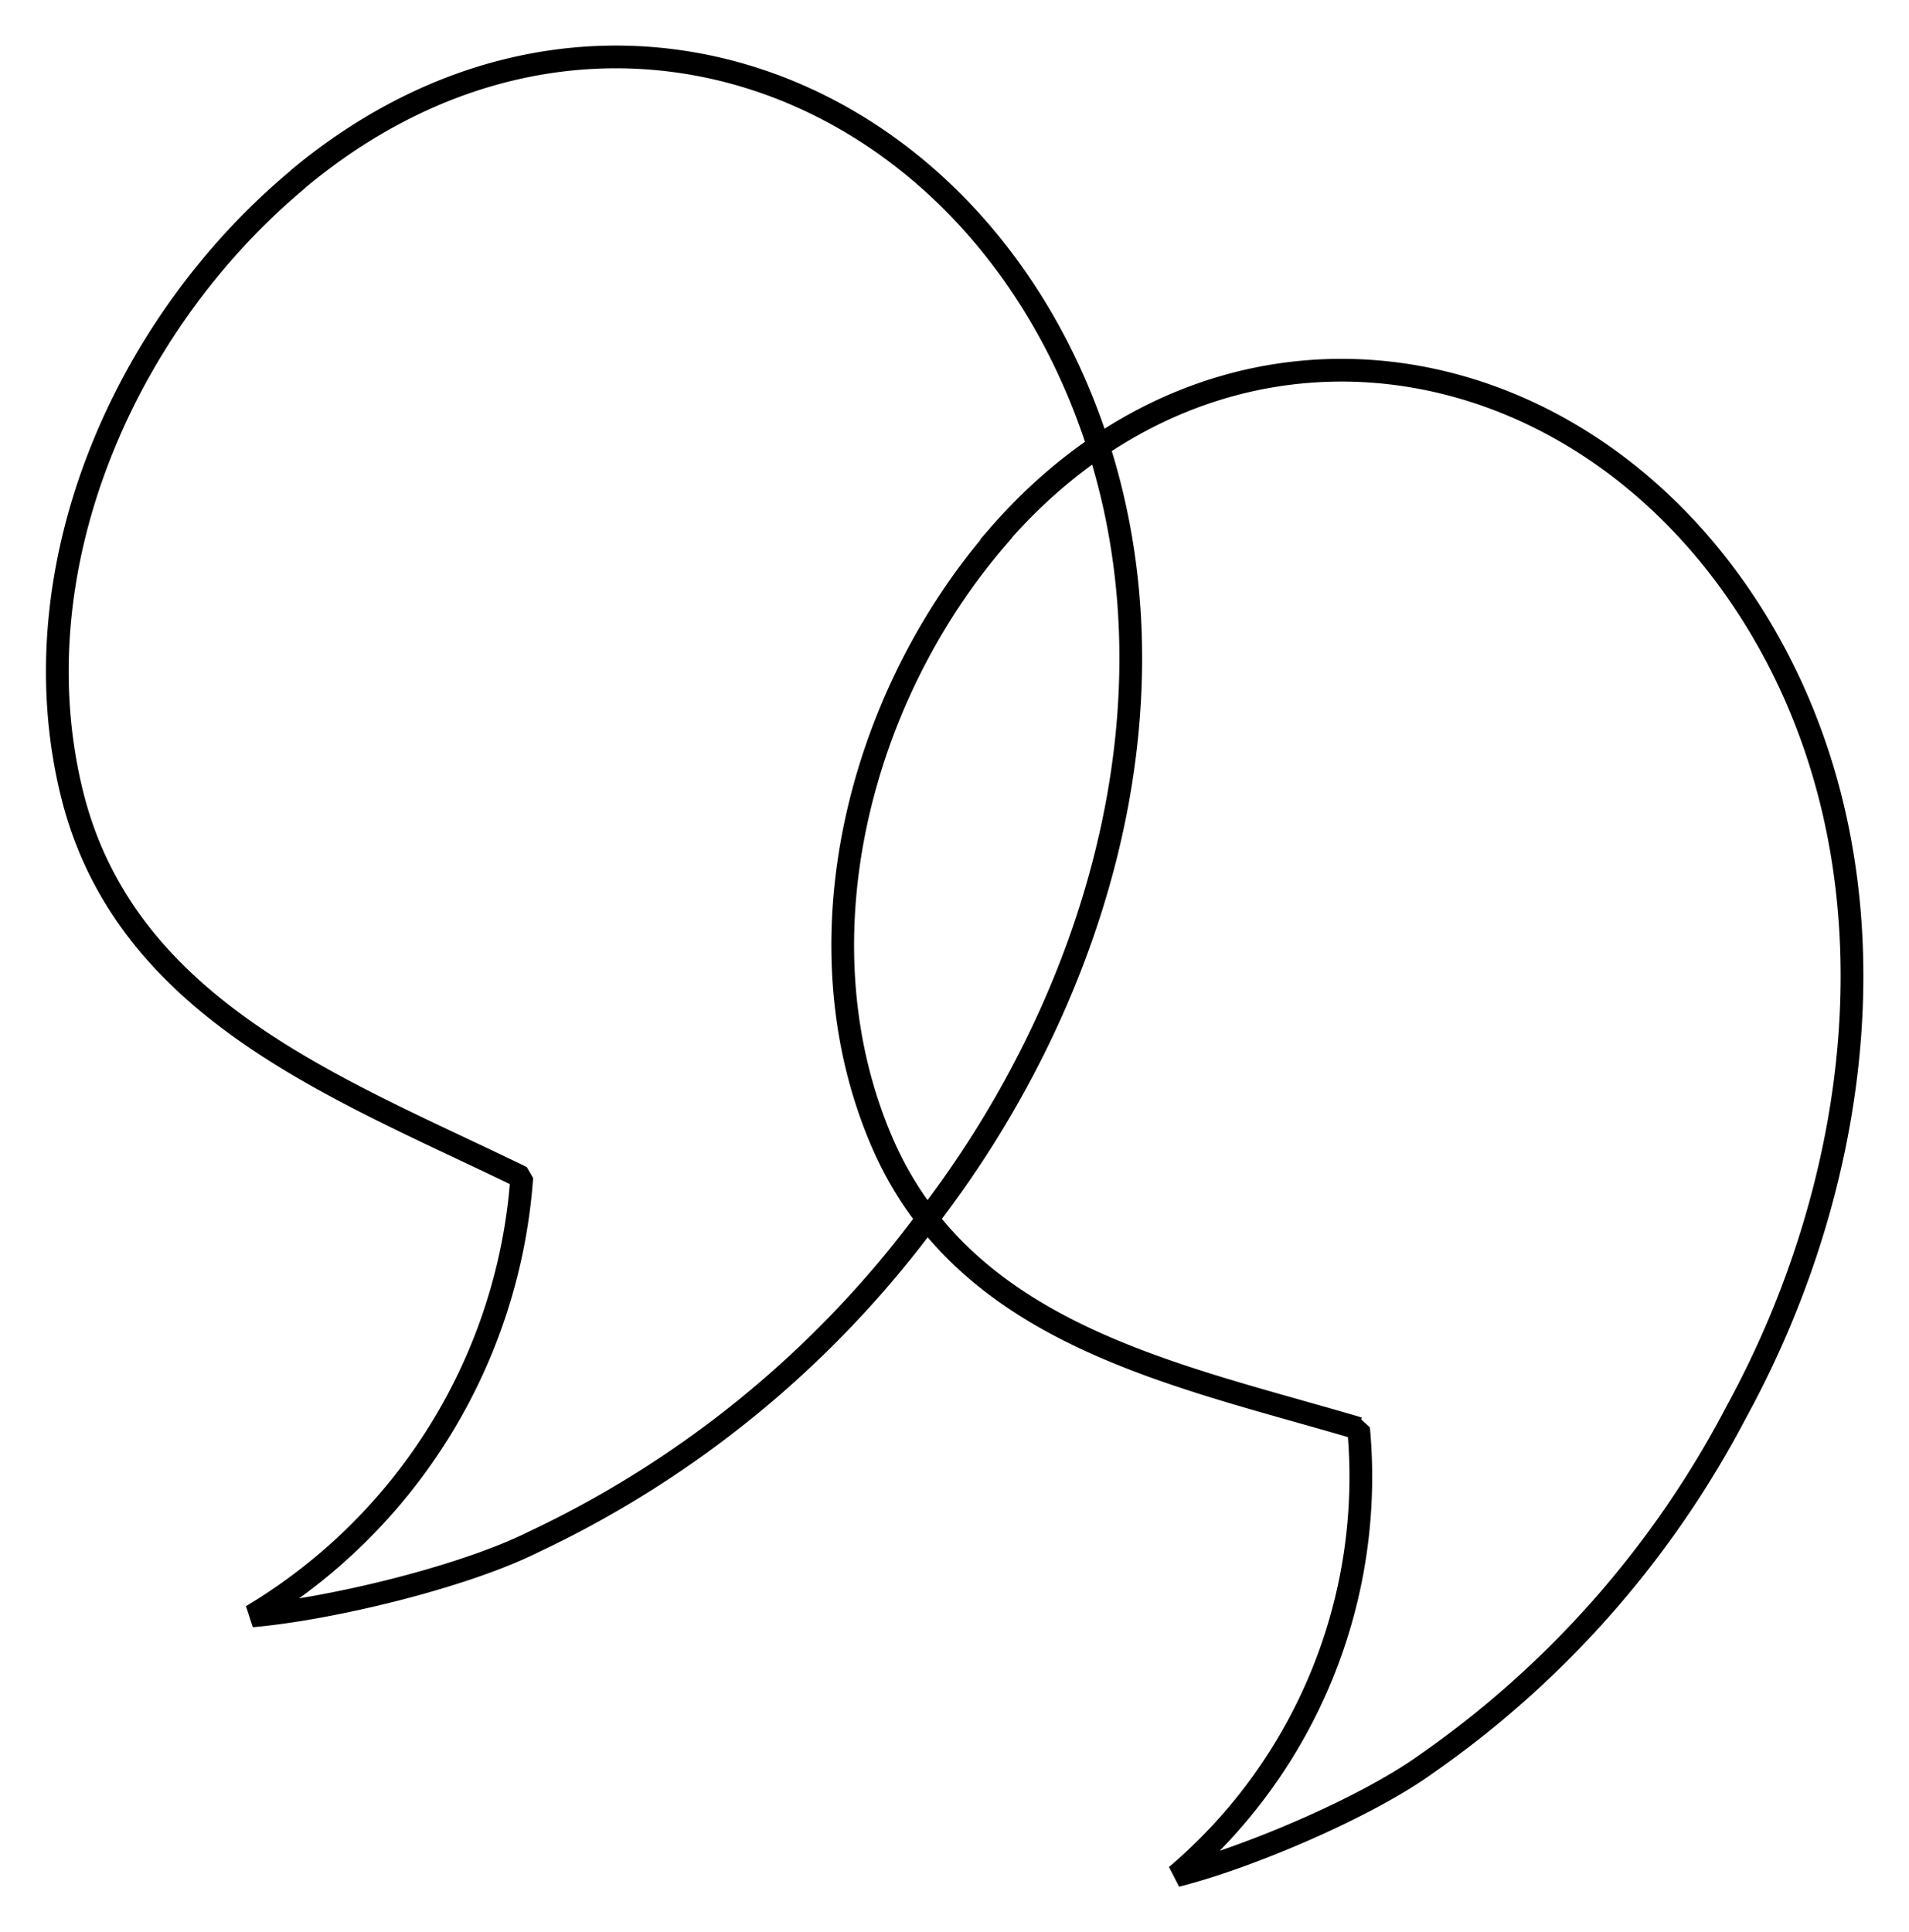
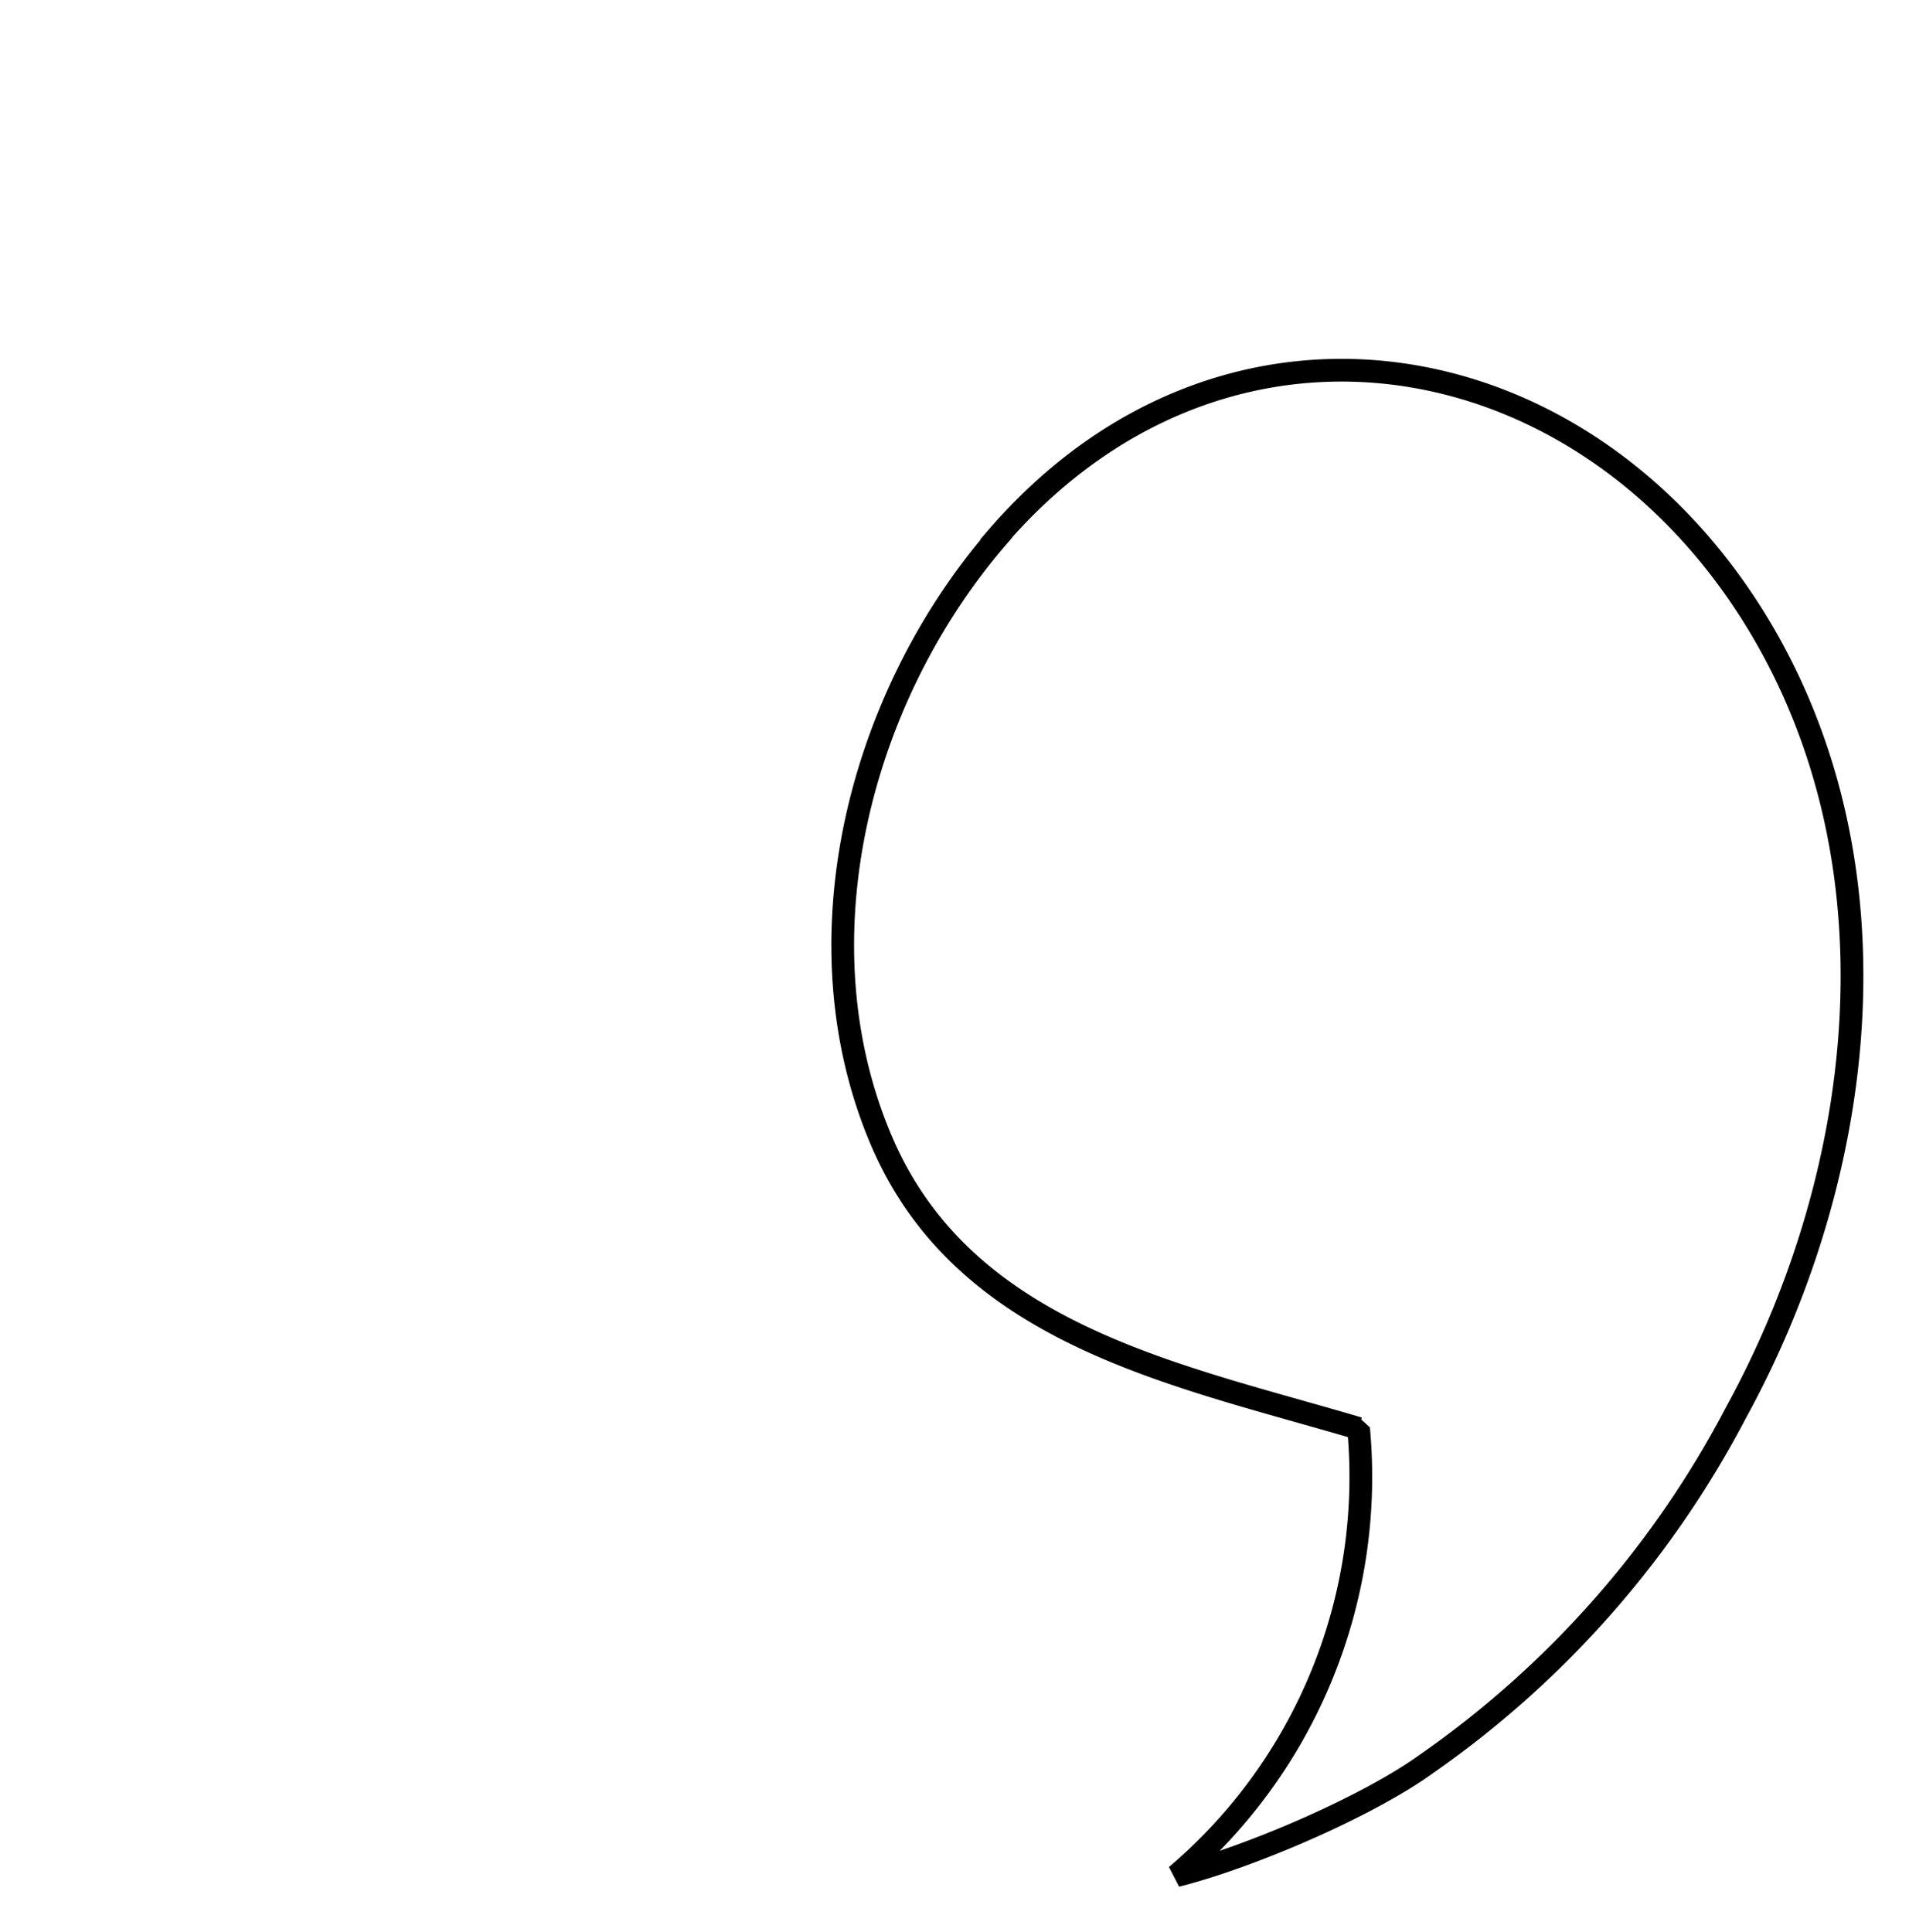
<svg xmlns="http://www.w3.org/2000/svg" viewBox="0 0 84 85" fill="none">
-   <path d="M13.11 7.89C5.46 14.27.74 25.03 3.16 34.9c2.35 9.57 11.82 13.01 19.8 16.9a24.53 24.53 0 0 1-11.88 19.3c3.44-.3 9.28-1.7 12.39-3.25a45.9 45.9 0 0 0 17.08-13.88c8.05-10.24 12.13-24.56 6.8-36.96-6.1-14.2-21.95-19.39-34.24-9.13Z" stroke="#000" stroke-width="1" stroke-linecap="square" stroke-linejoin="bevel" />
  <path d="M43.84 23.7c-6.08 7.08-8.8 17.8-5.03 26.55 3.67 8.51 12.97 10.23 20.97 12.6a23.02 23.02 0 0 1-8.02 19.68c3.14-.79 8.34-3 10.98-4.9a43.31 43.31 0 0 0 13.66-15.5c5.87-10.72 7.43-24.62.57-35.3-7.85-12.2-23.33-14.54-33.13-3.15" stroke="#000" stroke-width="1" stroke-linecap="square" stroke-linejoin="bevel" />
</svg>